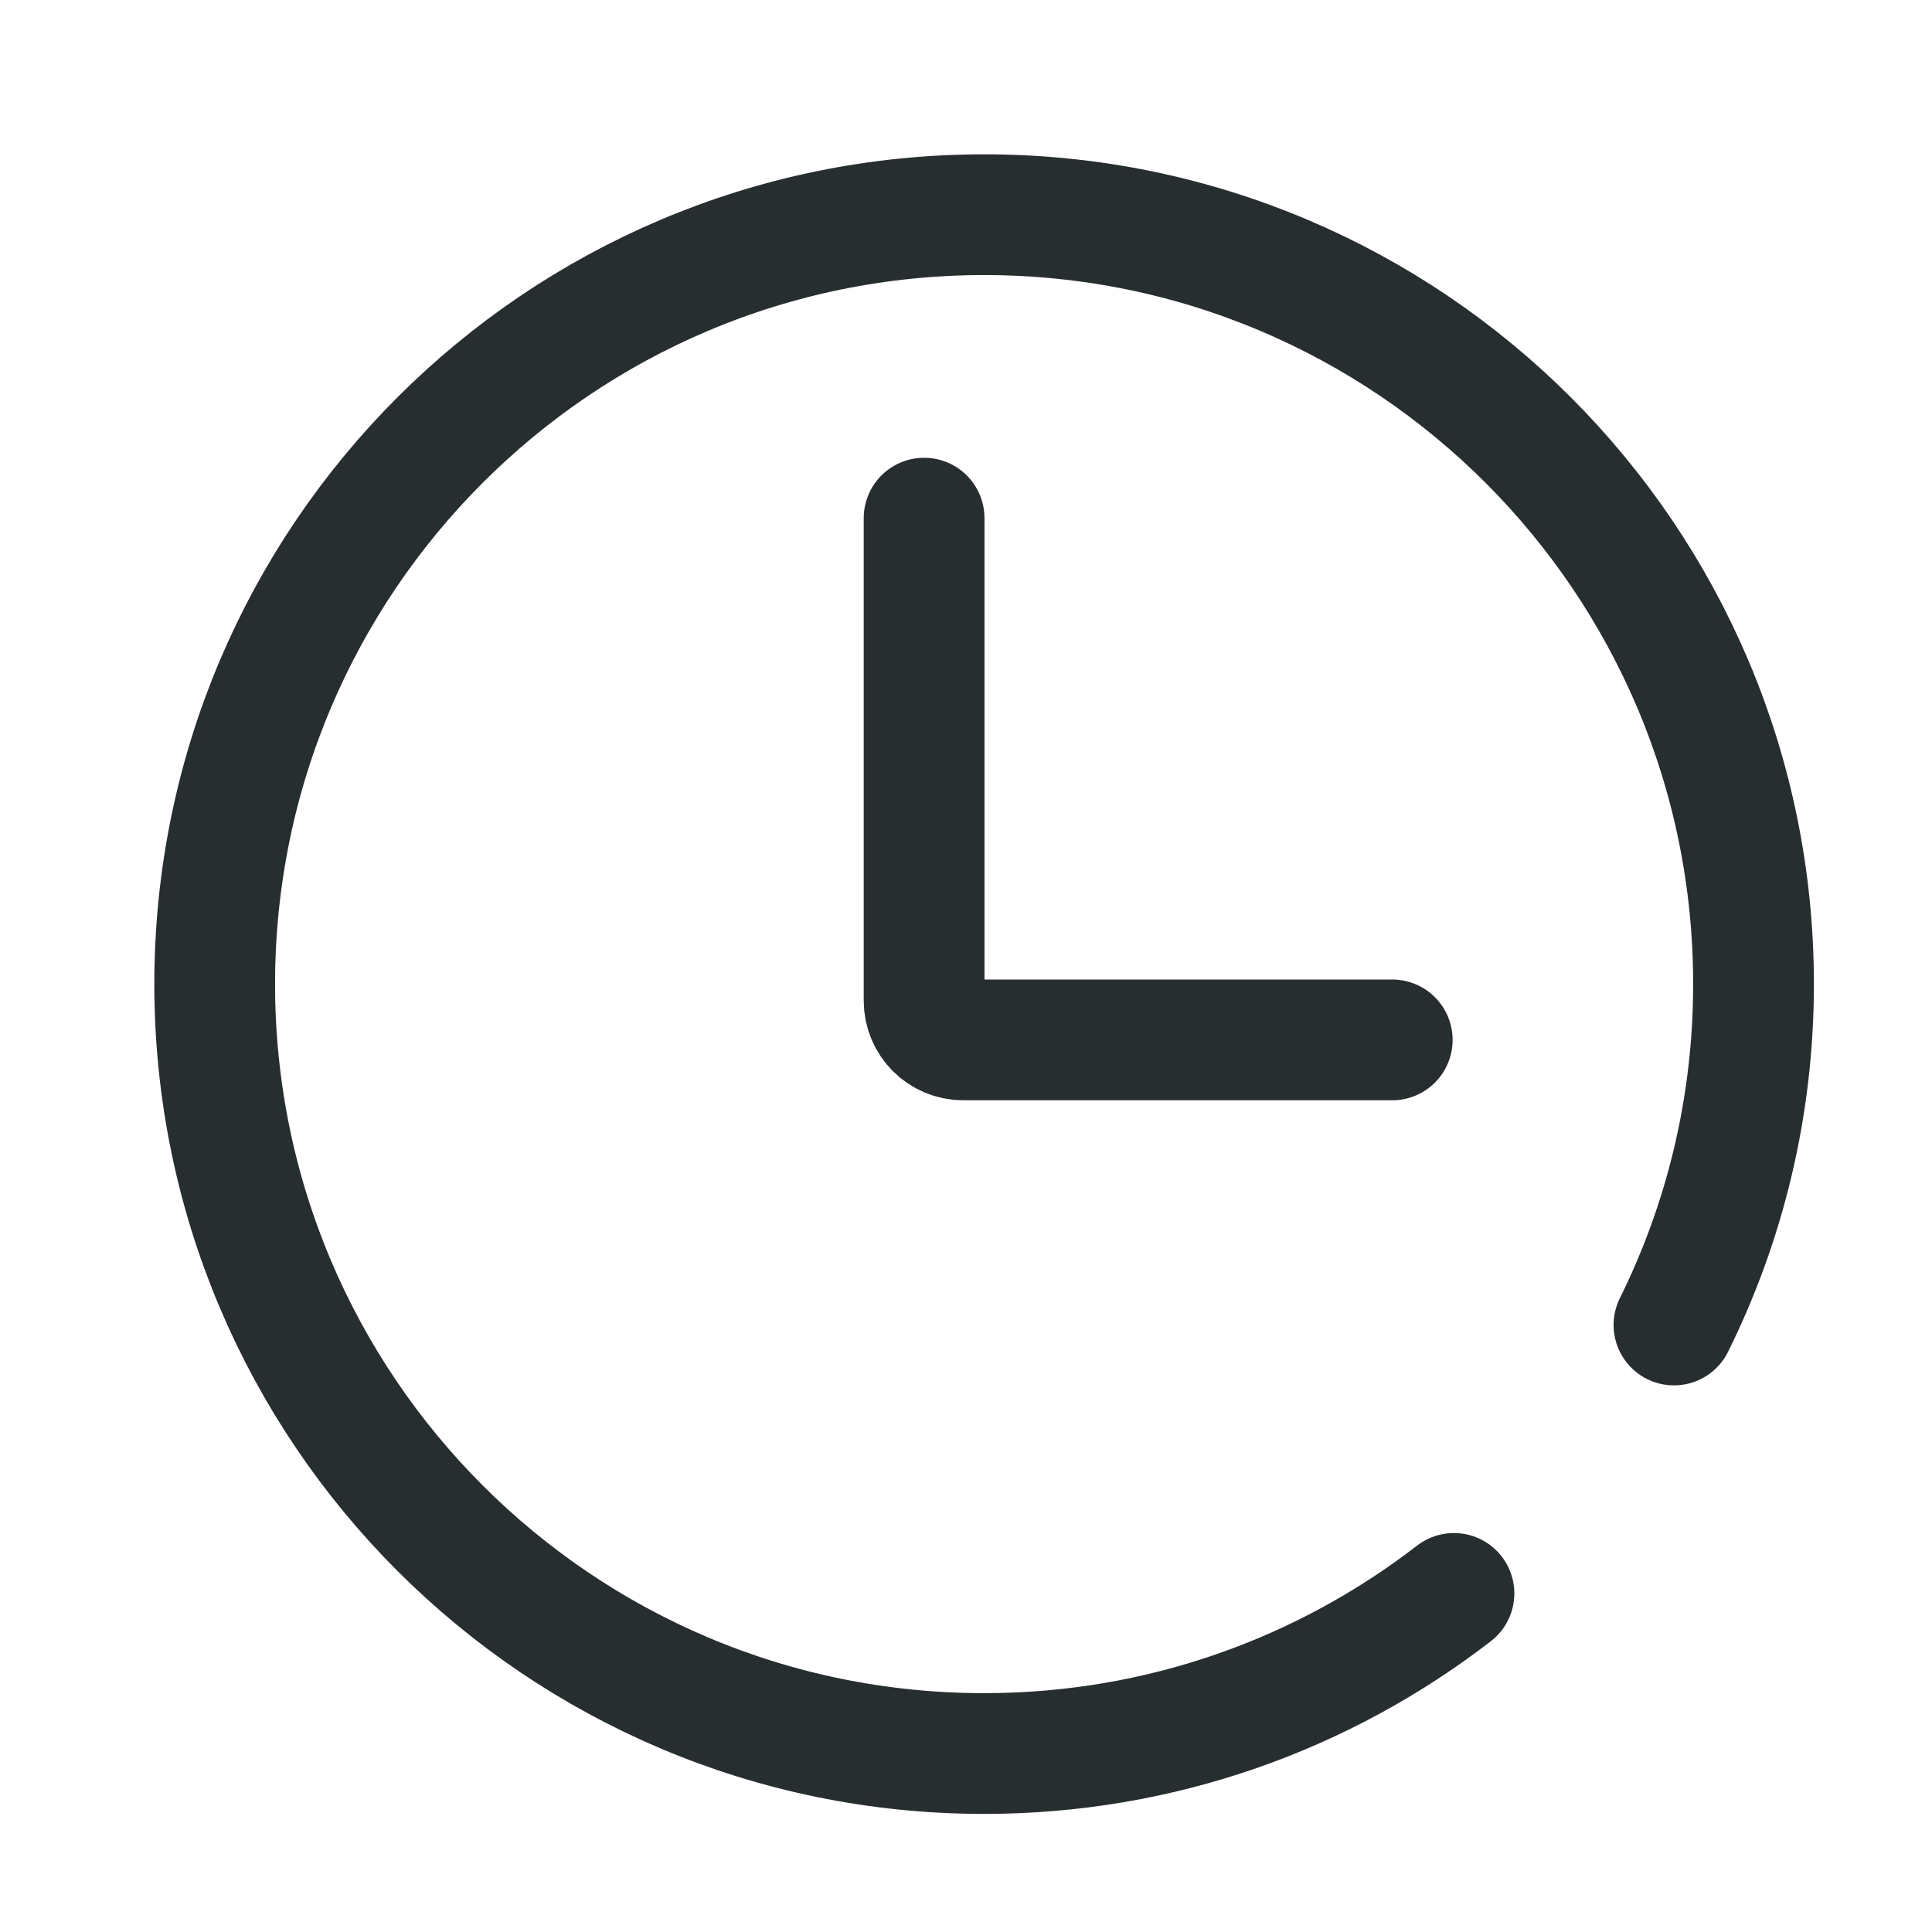
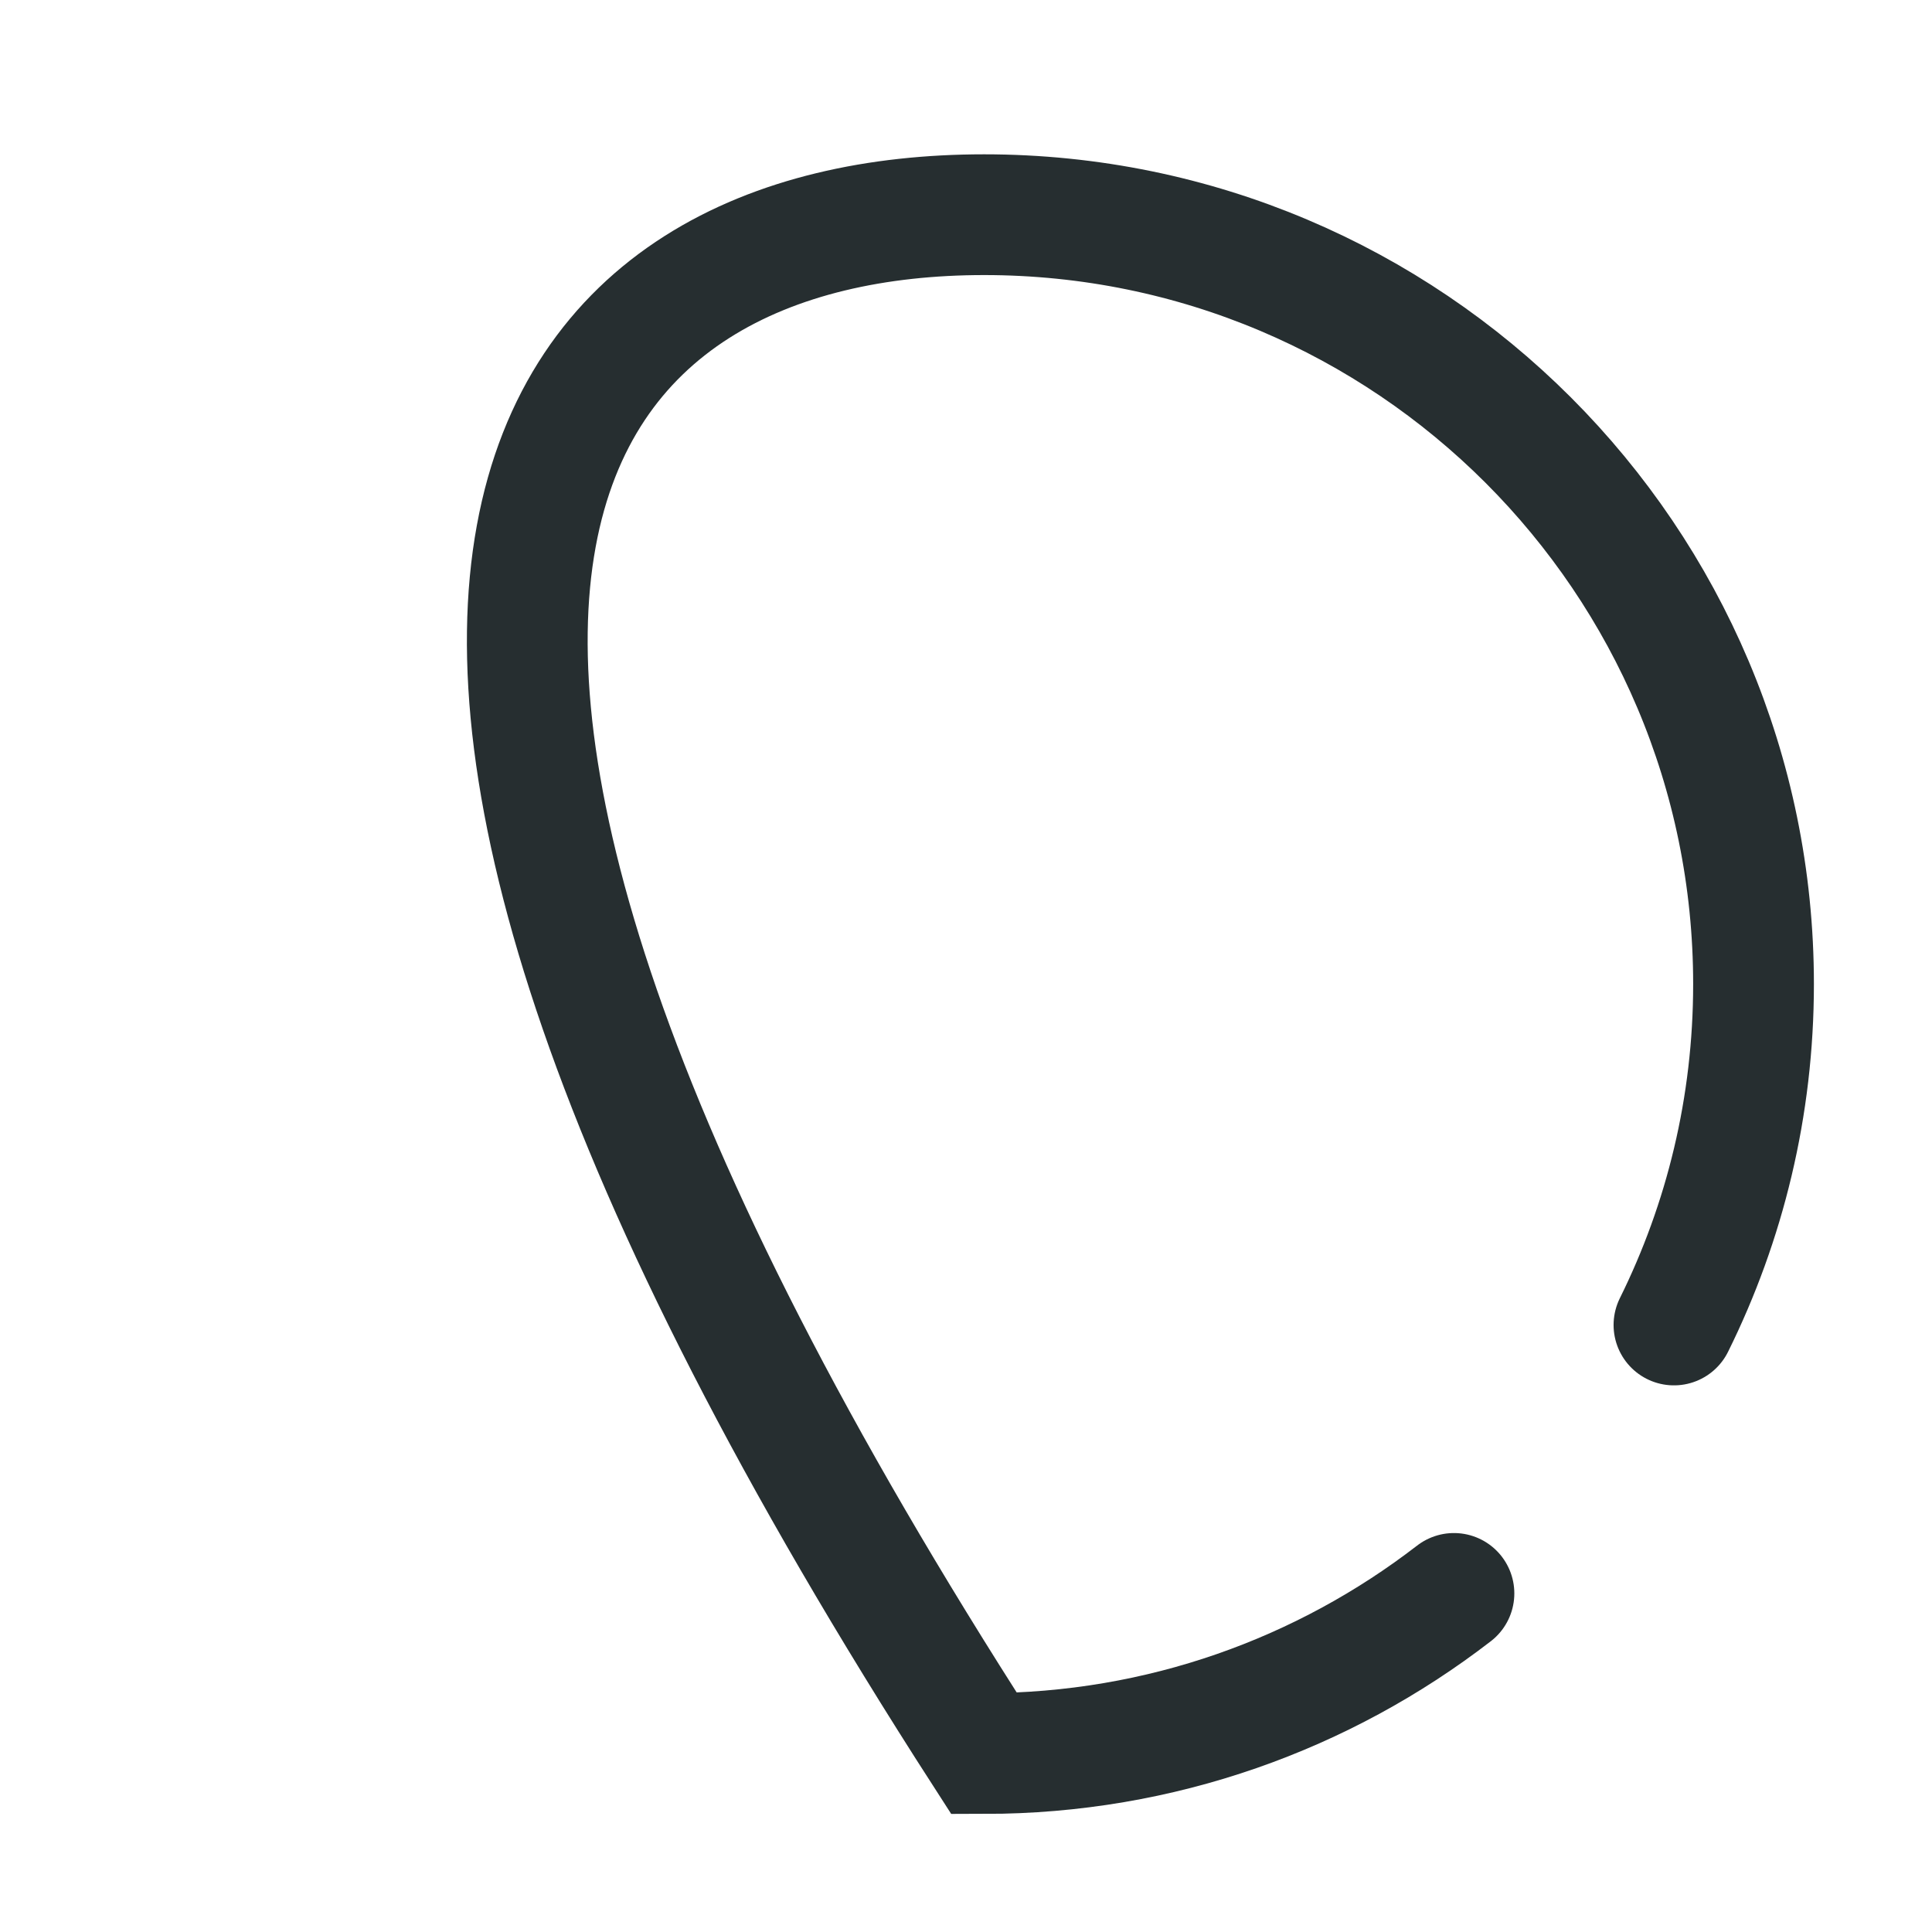
<svg xmlns="http://www.w3.org/2000/svg" width="16" height="16" viewBox="0 0 16 16" fill="none">
-   <path d="M12.041 13.196C10.964 14.027 9.615 14.522 8.15 14.522C4.631 14.522 1.778 11.669 1.778 8.15C1.778 4.631 4.631 1.778 8.15 1.778C11.669 1.778 14.522 4.631 14.522 8.15C14.522 9.163 14.285 10.121 13.863 10.973" stroke="#262E30" stroke-miterlimit="10" stroke-linecap="round" />
-   <path d="M7.653 4.291V8.288C7.653 8.467 7.798 8.612 7.977 8.612H11.53" stroke="#262E30" stroke-miterlimit="10" stroke-linecap="round" />
+   <path d="M12.041 13.196C10.964 14.027 9.615 14.522 8.15 14.522C1.778 4.631 4.631 1.778 8.15 1.778C11.669 1.778 14.522 4.631 14.522 8.15C14.522 9.163 14.285 10.121 13.863 10.973" stroke="#262E30" stroke-miterlimit="10" stroke-linecap="round" />
</svg>